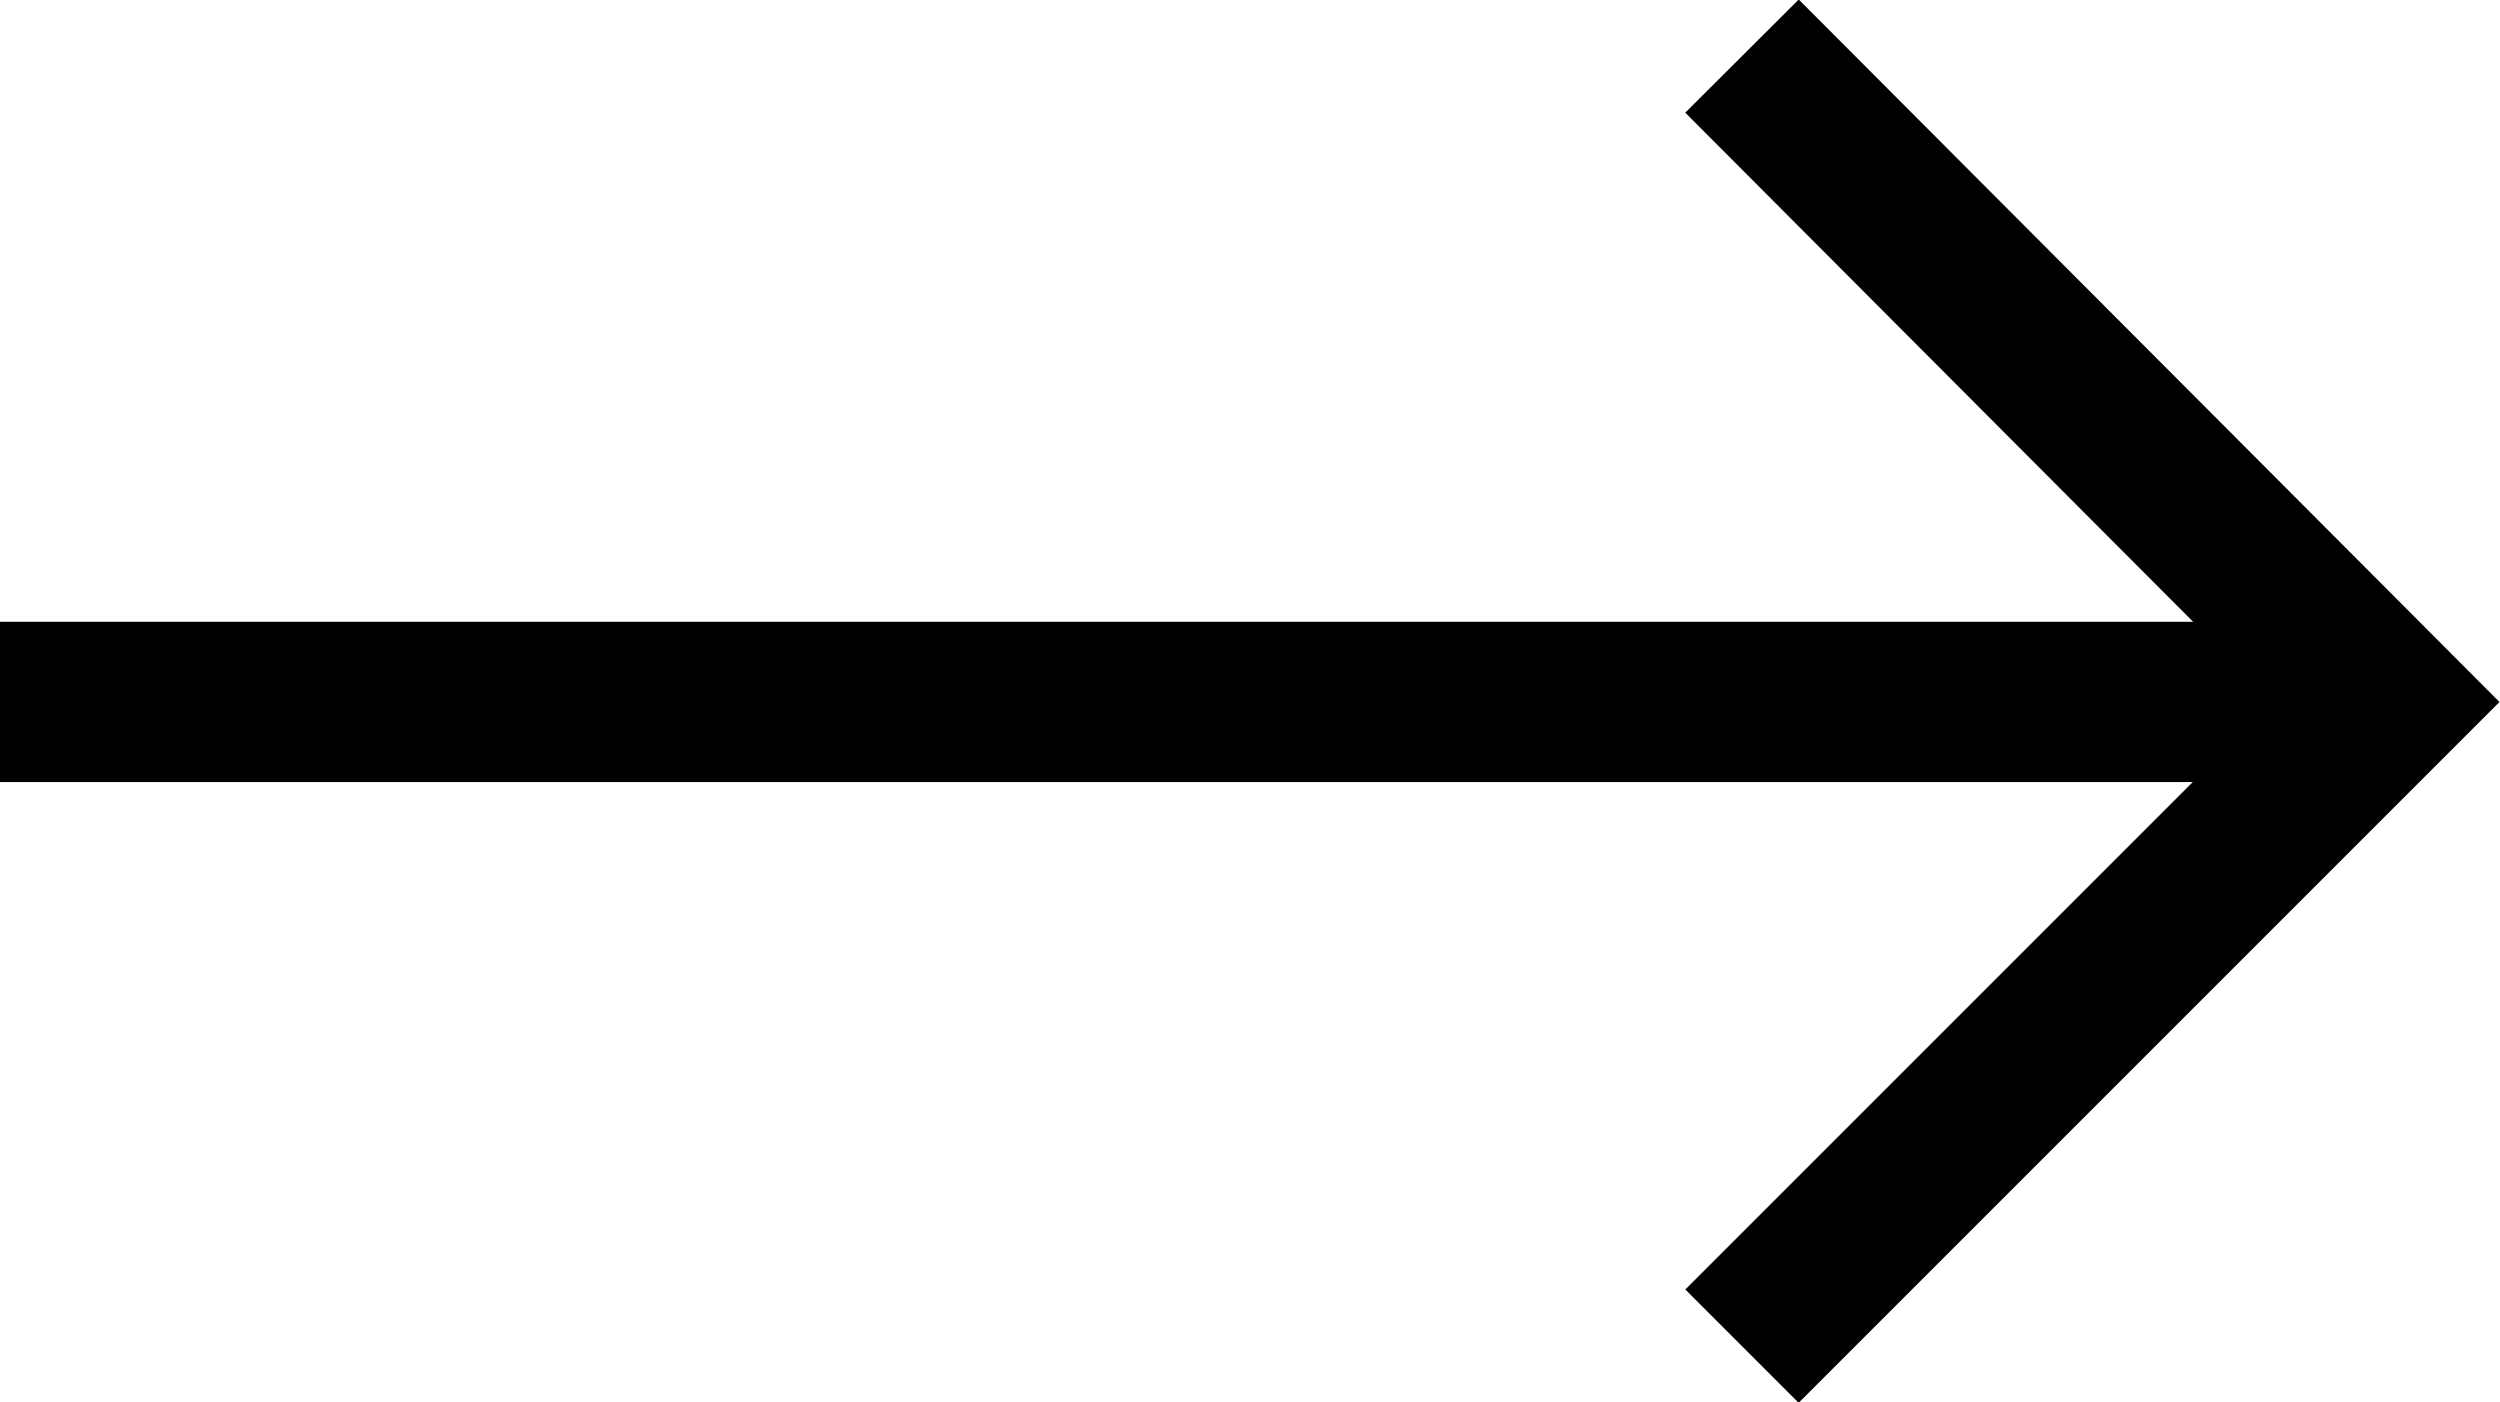
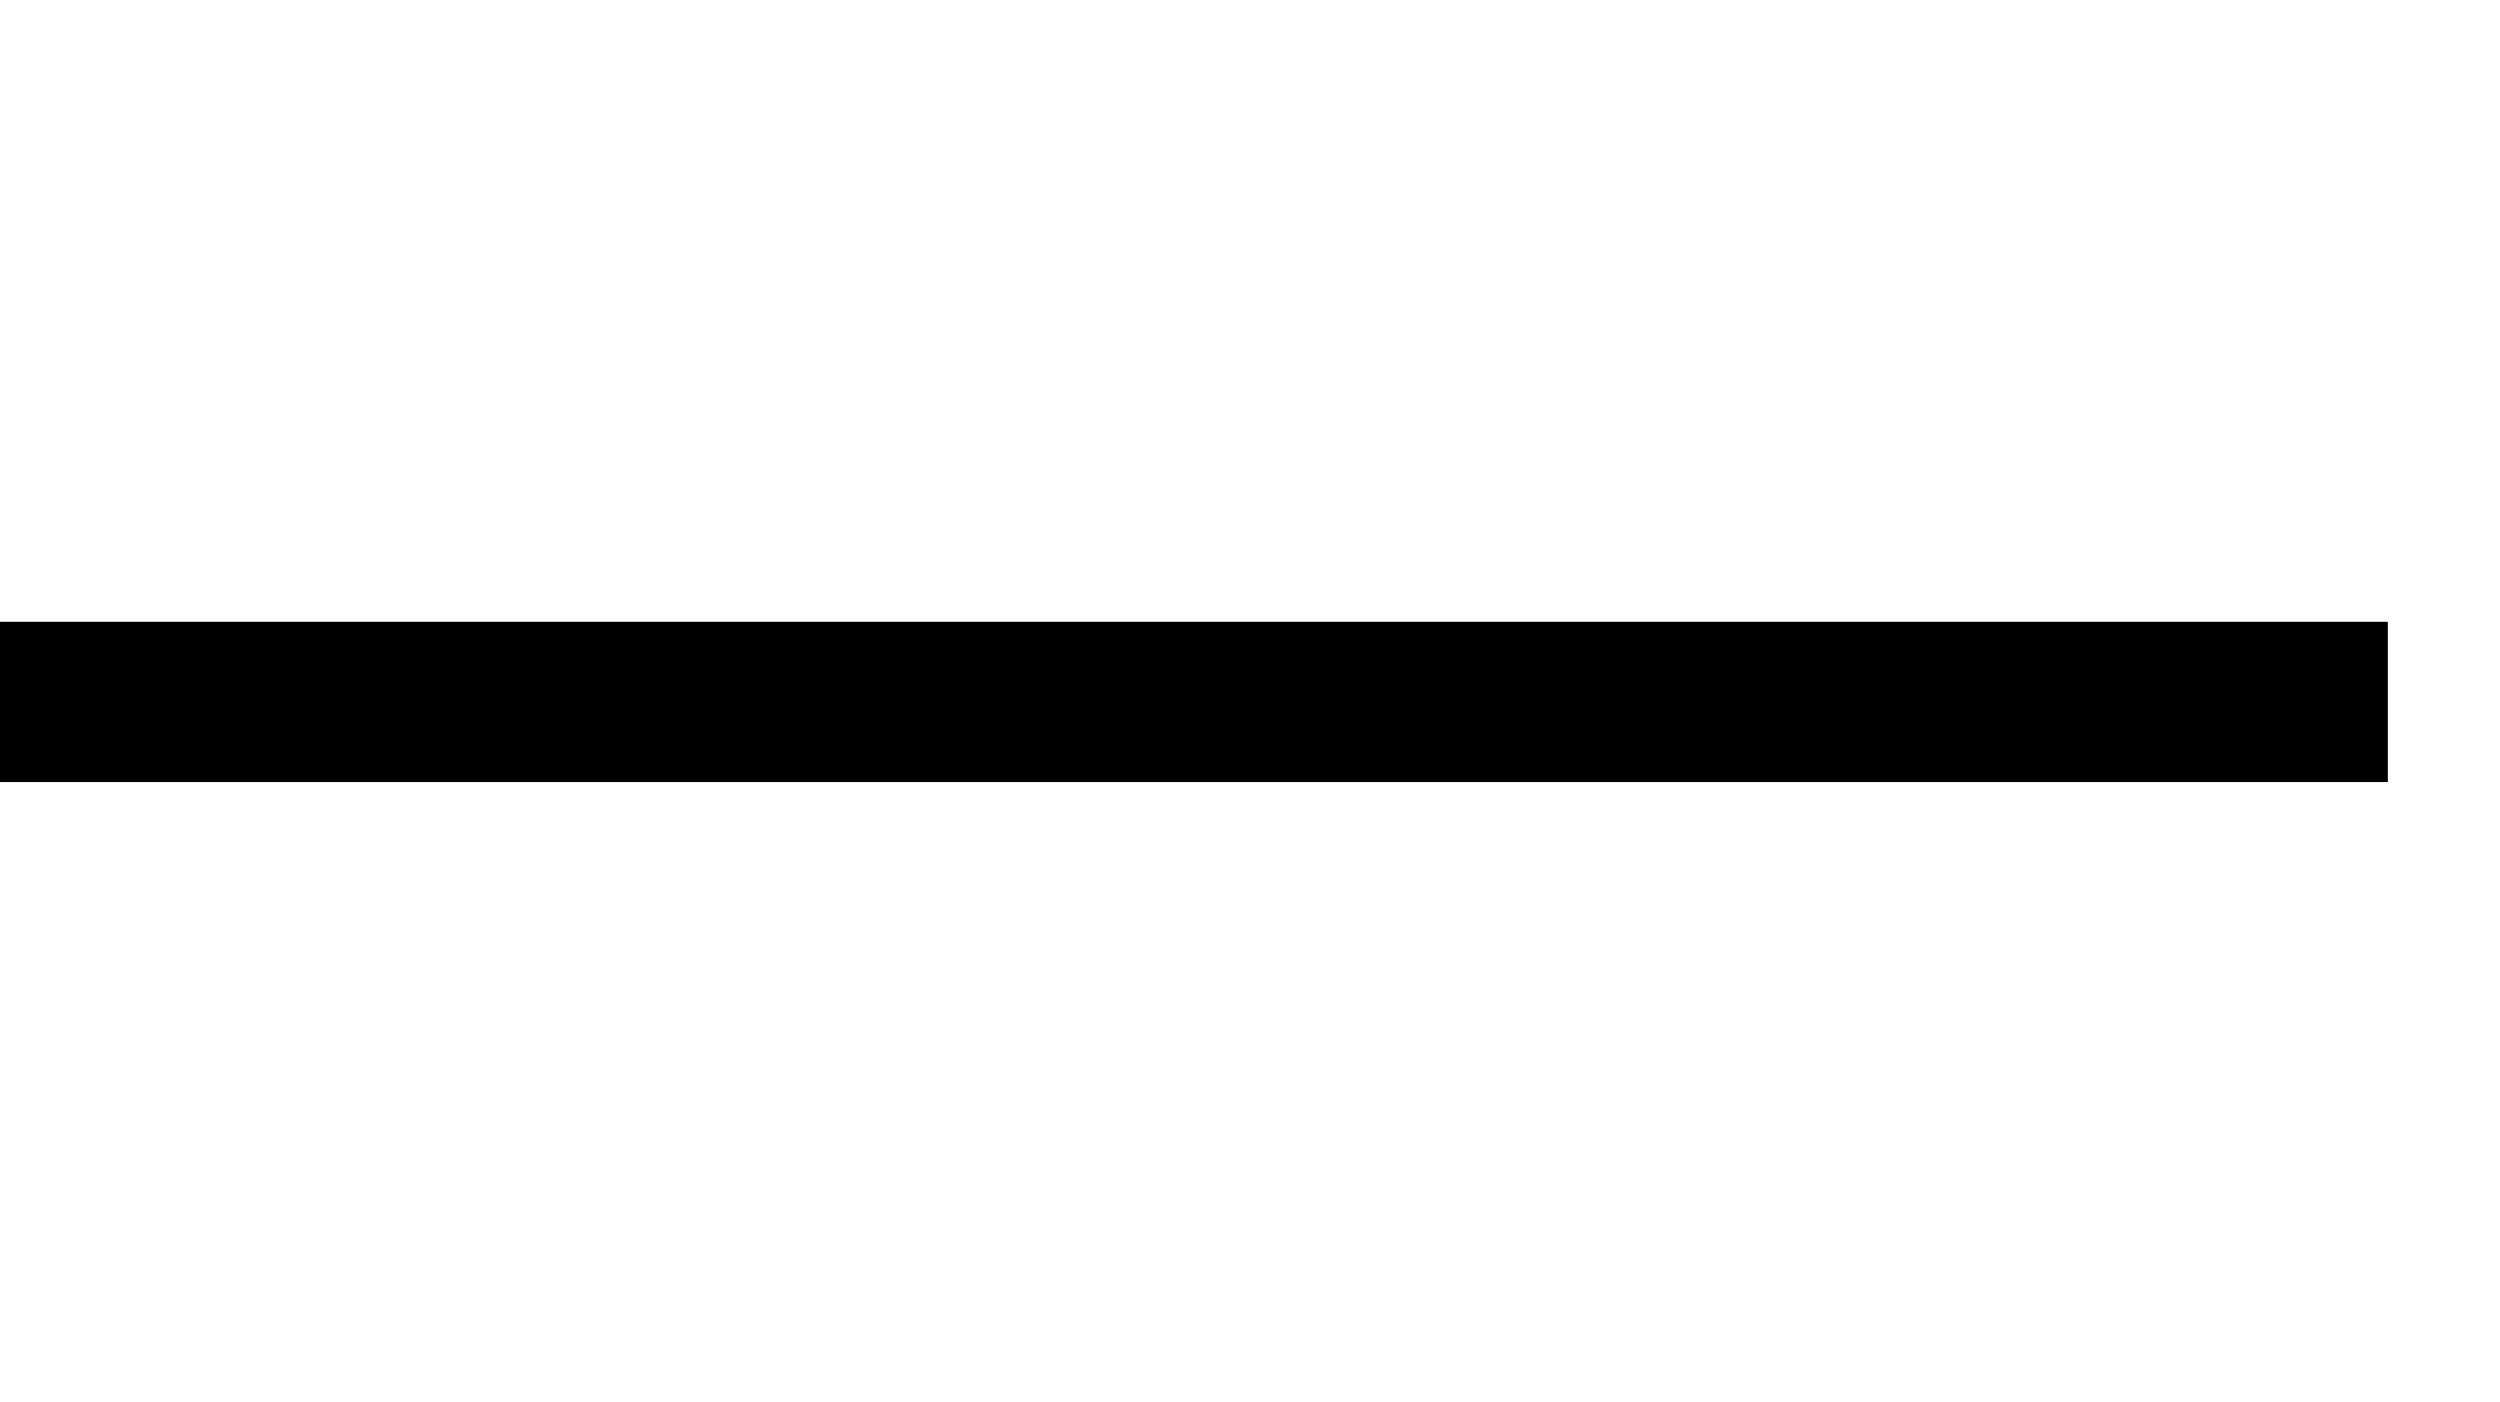
<svg xmlns="http://www.w3.org/2000/svg" viewBox="0 0 15.6 8.75">
  <defs>
    <style>.cls-1{fill:none;stroke:#000;stroke-miterlimit:10;}</style>
  </defs>
  <g id="Layer_2" data-name="Layer 2">
    <g id="ΦΙΛΤΡΑ">
-       <polyline class="cls-1" points="10.87 0.35 14.89 4.38 10.87 8.4" />
      <line class="cls-1" x1="14.9" y1="4.38" y2="4.38" />
    </g>
  </g>
</svg>